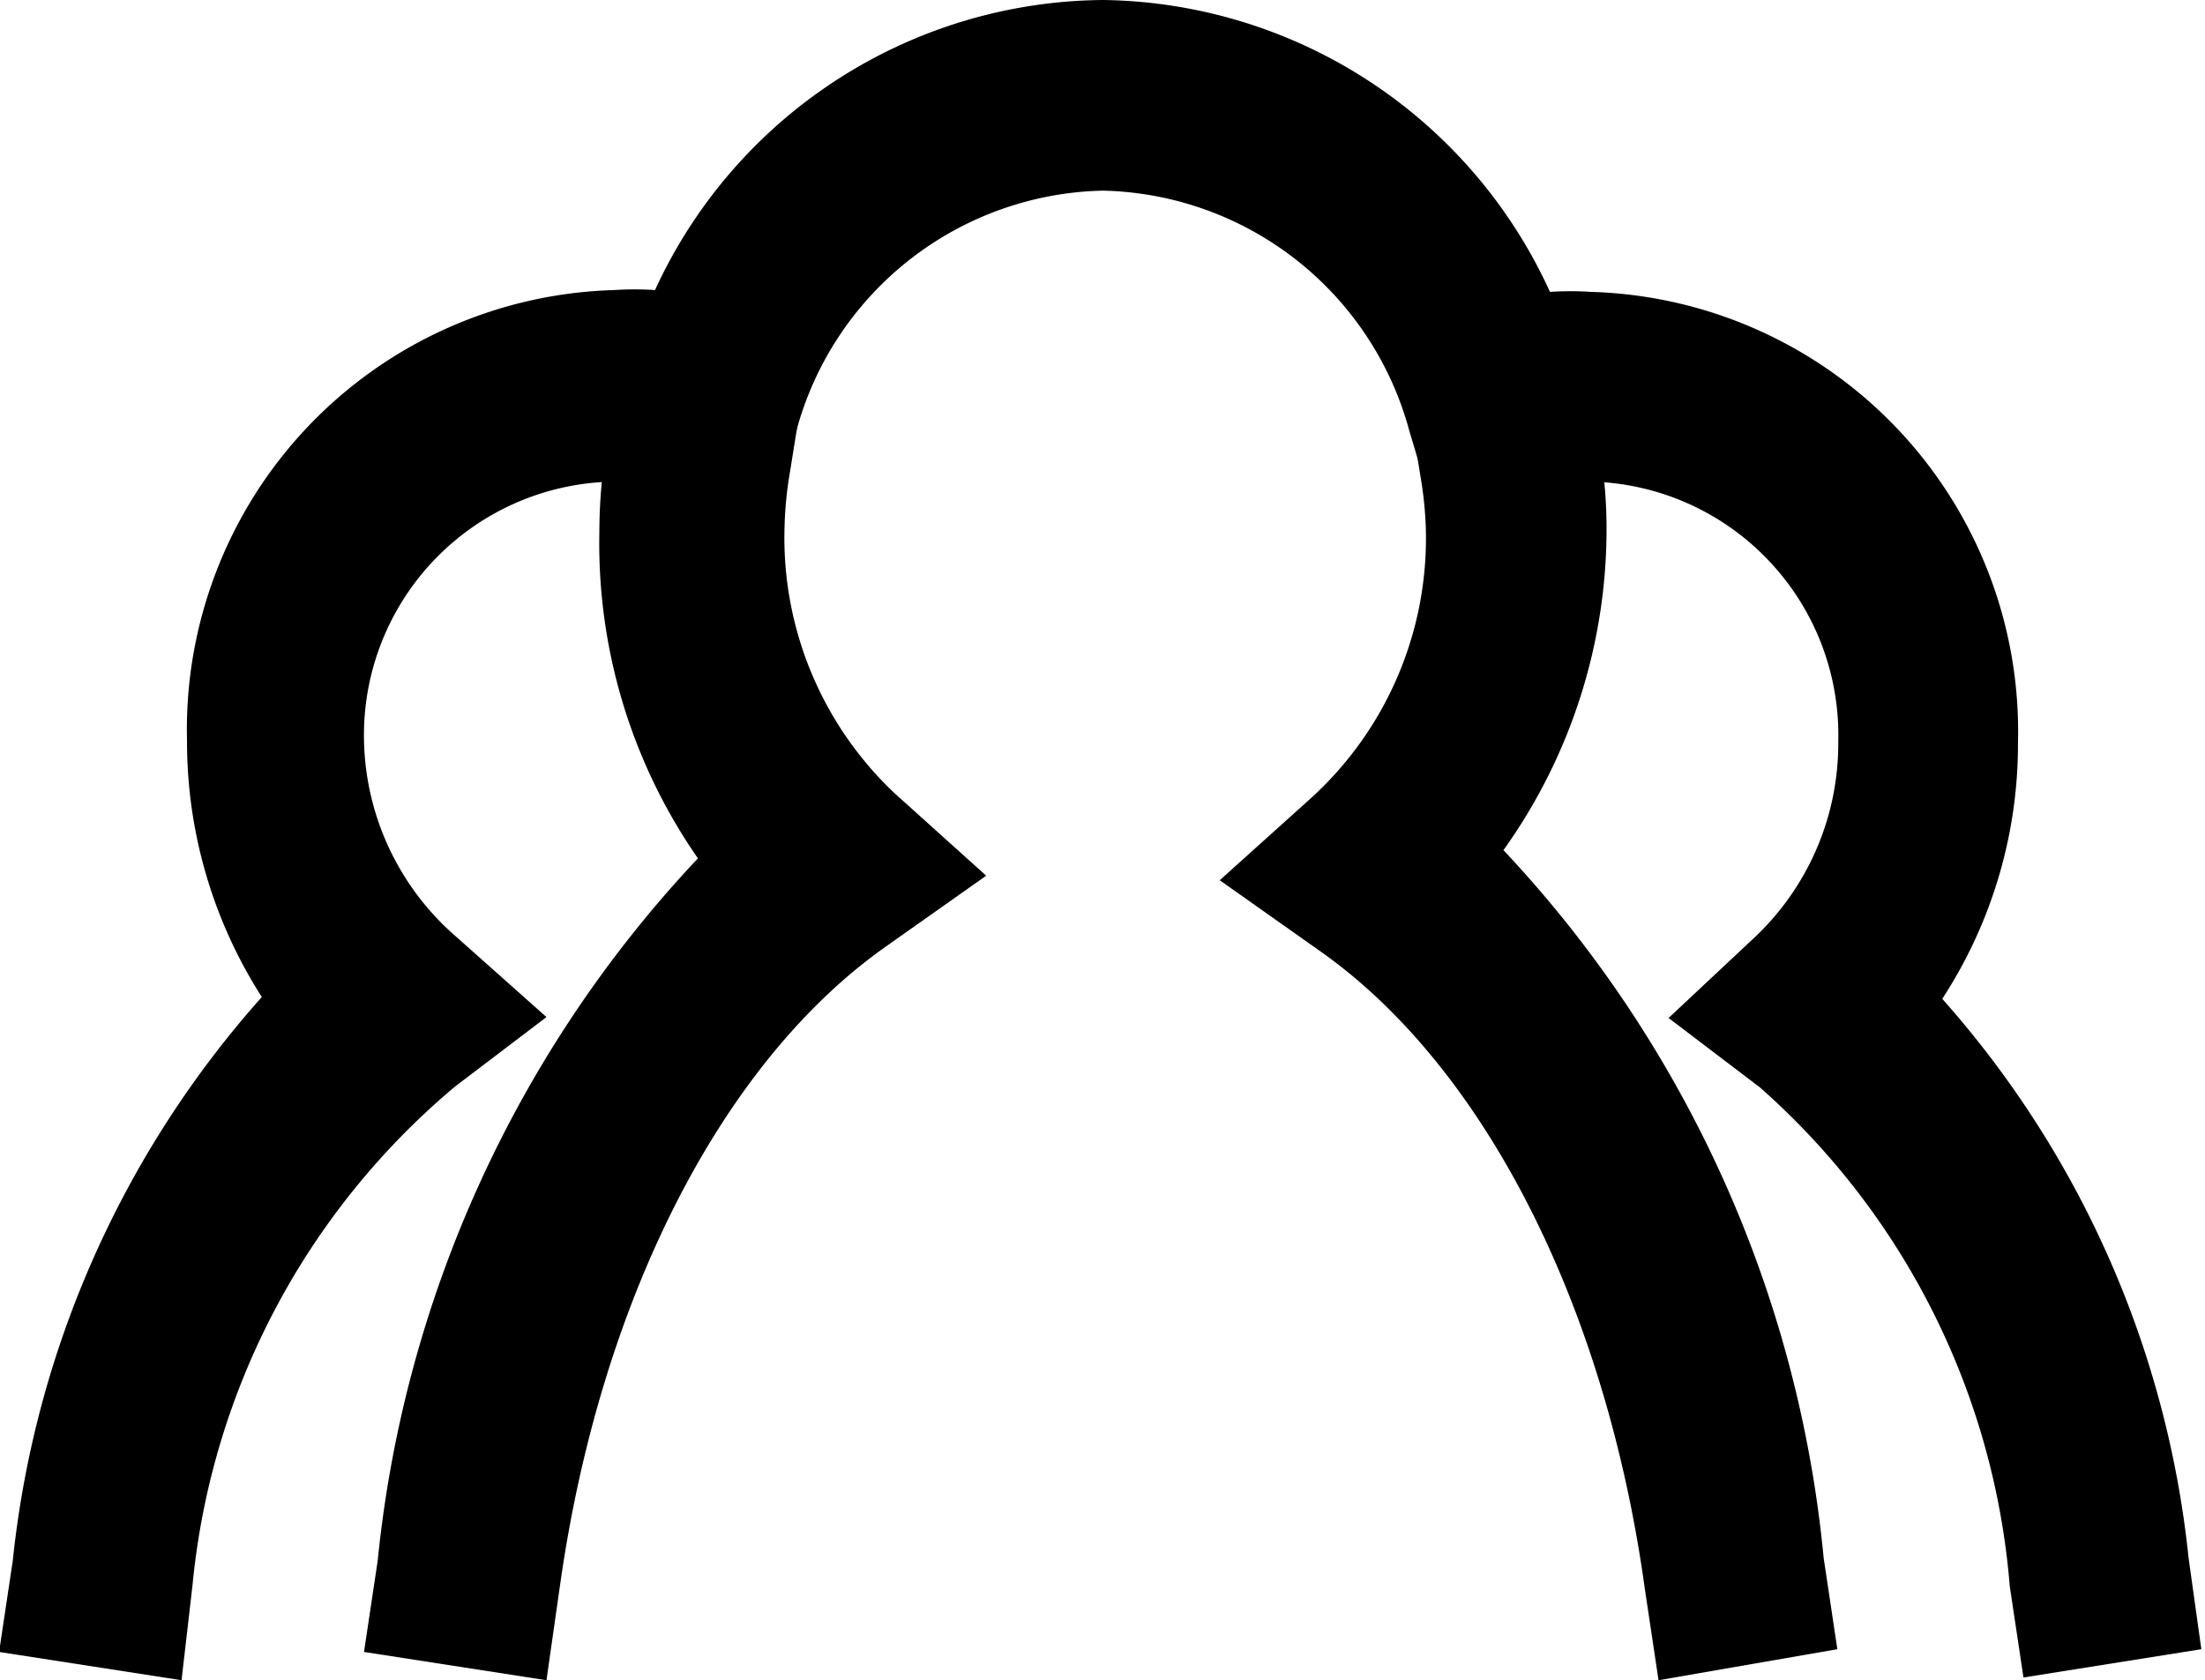
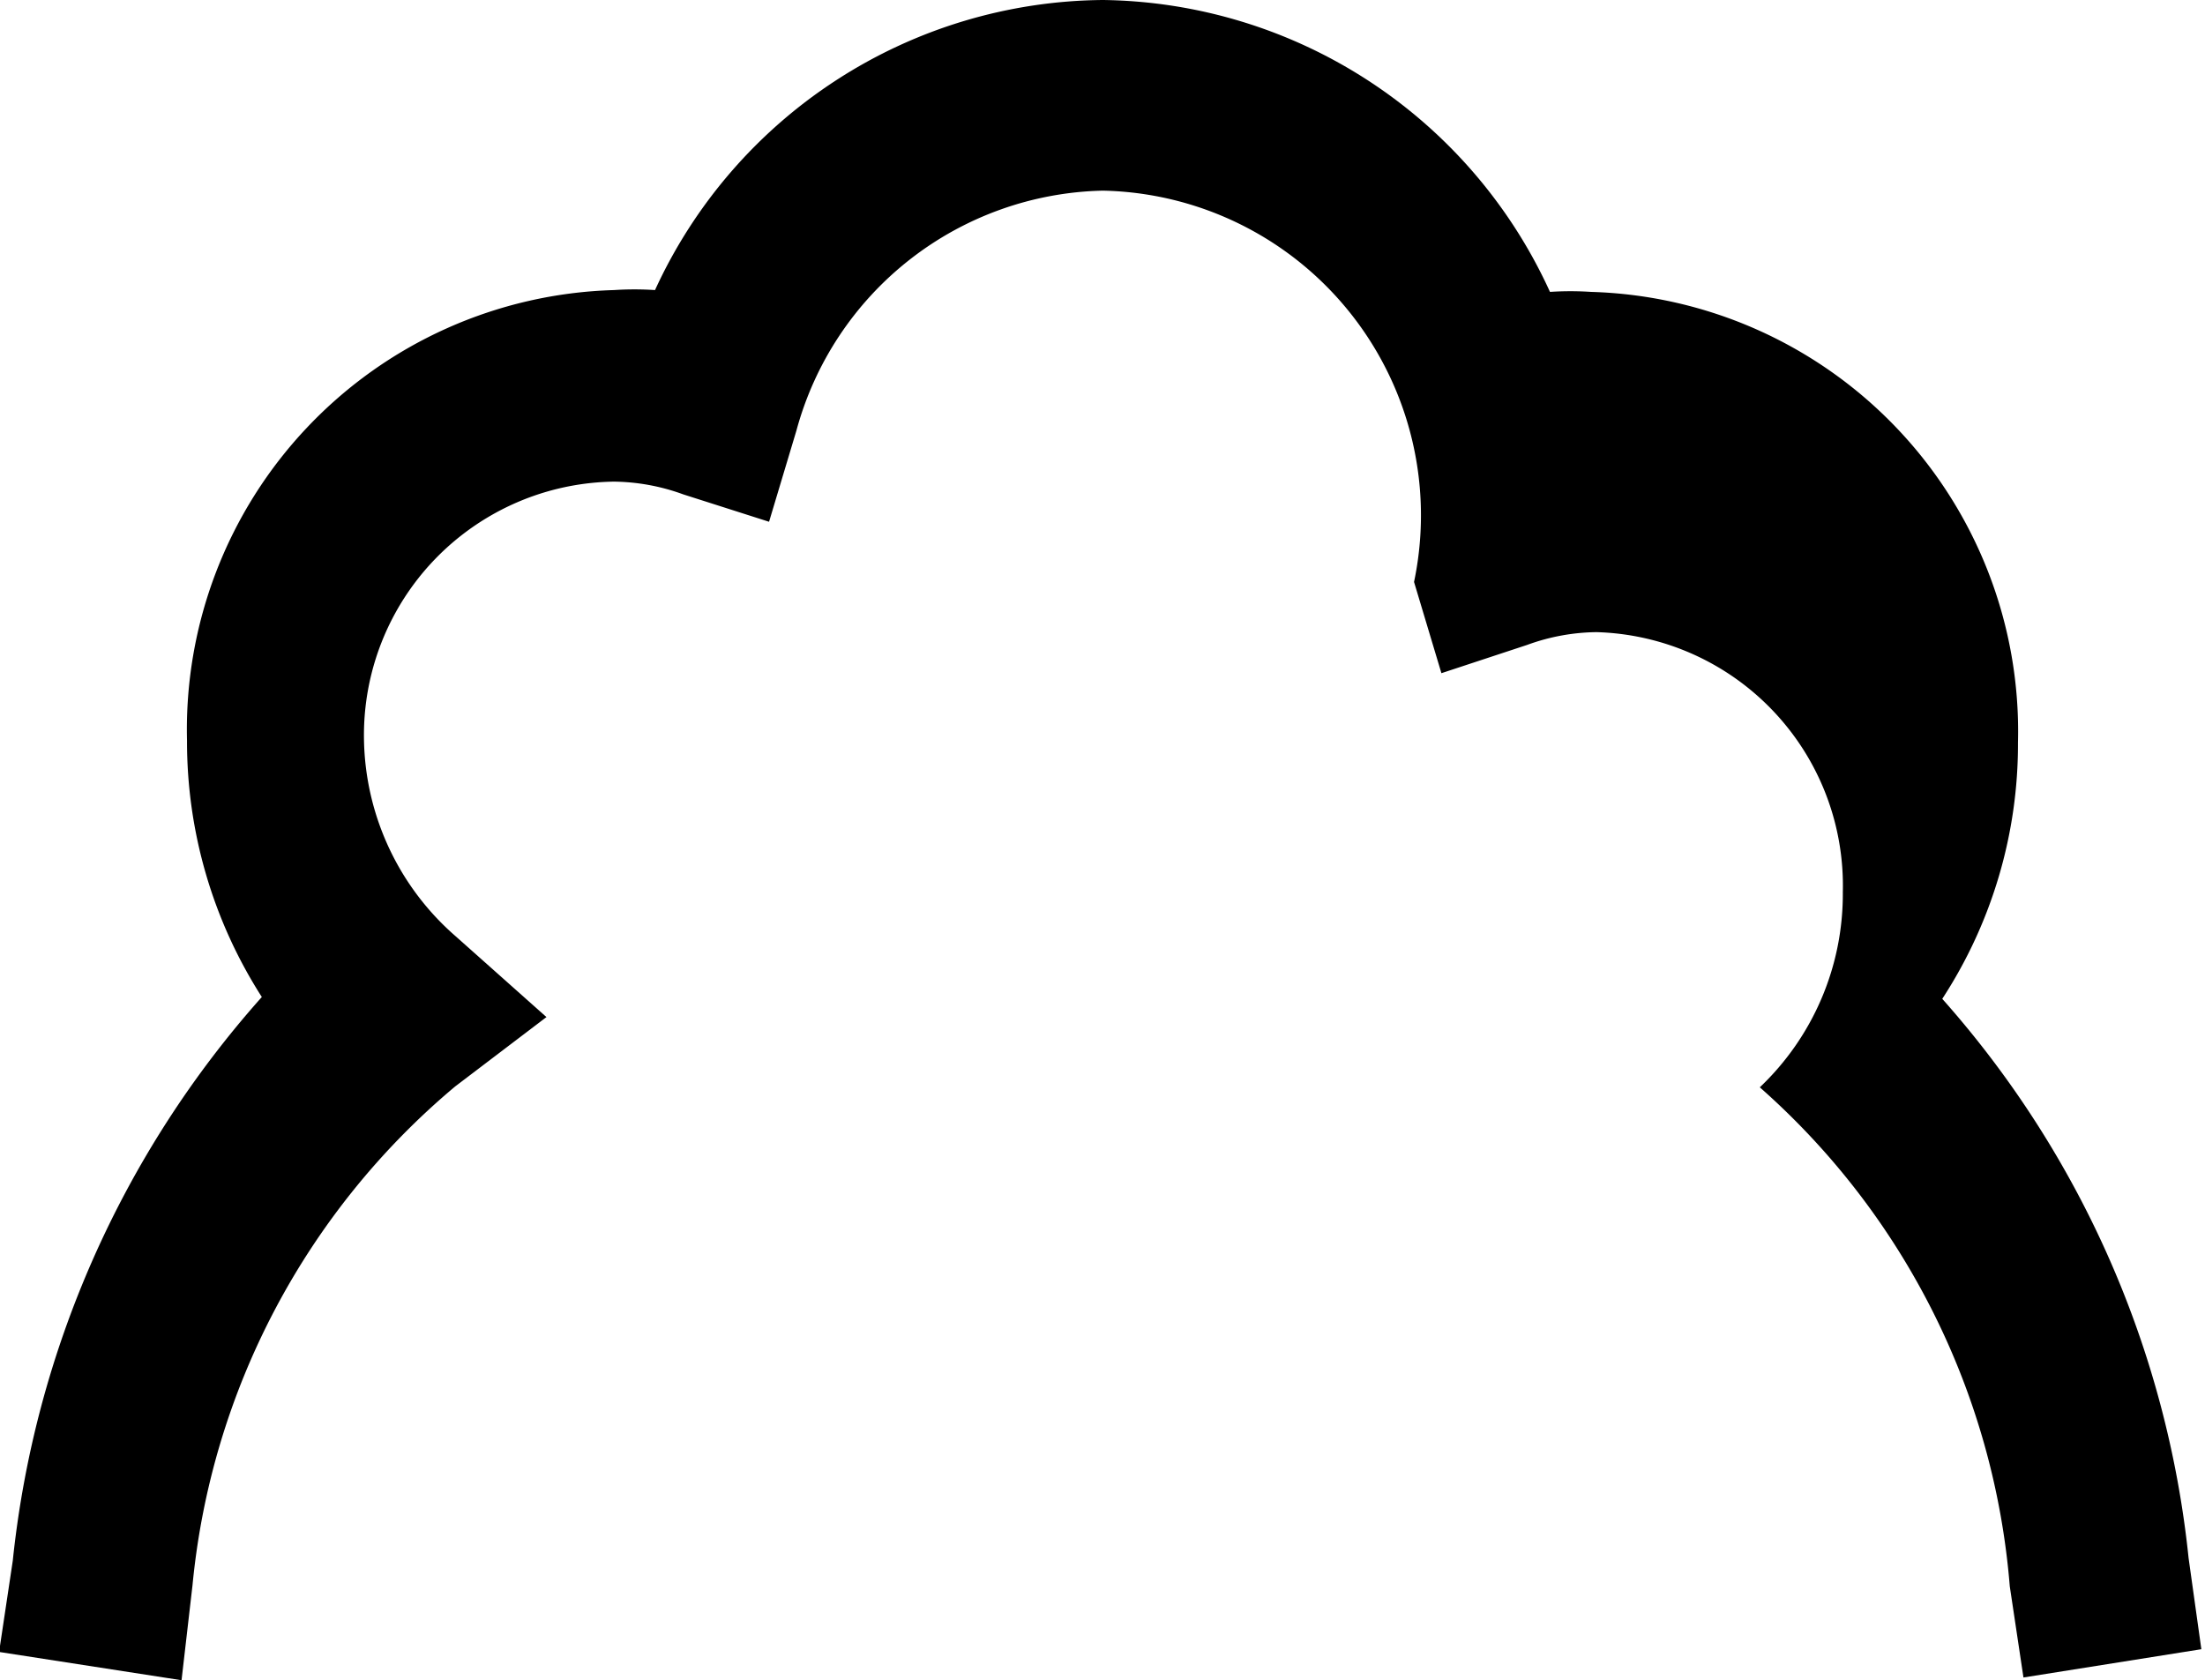
<svg xmlns="http://www.w3.org/2000/svg" id="Layer_16" data-name="Layer 16" width="24.17" height="18.42" viewBox="0 0 24.17 18.42">
  <title>rahvastik</title>
-   <path d="M-1,18.59l-2-.31.15-1A11,11,0,0,1-.12,11.1,5.19,5.19,0,0,1-.94,8.29,4.82,4.82,0,0,1,3.74,3.35a3.39,3.39,0,0,1,.45,0A5.45,5.45,0,0,1,9.1.17,5.46,5.46,0,0,1,14,3.37a3.39,3.39,0,0,1,.45,0,4.82,4.82,0,0,1,4.68,4.94,5.11,5.11,0,0,1-.83,2.81A10.92,10.92,0,0,1,21,17.25l.14,1-1.95.31-.15-1a8.17,8.17,0,0,0-2.74-5.47l-1-.76.95-.89a2.92,2.92,0,0,0,.91-2.14,2.78,2.78,0,0,0-2.7-2.85,2.28,2.28,0,0,0-.76.14l-.94.31-.3-1A3.56,3.56,0,0,0,9.1,2.26,3.56,3.56,0,0,0,5.74,4.89l-.3,1-.94-.3a2.28,2.28,0,0,0-.76-.14A2.78,2.78,0,0,0,1,8.29,2.92,2.92,0,0,0,2,10.43l1,.89-1,.76A8.15,8.15,0,0,0-.88,17.55Z" transform="translate(2.99 -0.17)" />
-   <path d="M15.19,18.59l-.15-1c-.43-3.12-1.77-5.74-3.57-7l-1.09-.77,1-.9A3.85,3.85,0,0,0,12.64,6a4.07,4.07,0,0,0-.06-.61l-.16-1L14.37,4l.16,1a5.17,5.17,0,0,1,.09.94,6.05,6.05,0,0,1-1.13,3.55A13.15,13.15,0,0,1,17,17.25l.15,1Z" transform="translate(2.99 -0.17)" />
+   <path d="M-1,18.59l-2-.31.15-1A11,11,0,0,1-.12,11.1,5.19,5.19,0,0,1-.94,8.29,4.82,4.82,0,0,1,3.74,3.35a3.39,3.39,0,0,1,.45,0A5.45,5.45,0,0,1,9.1.17,5.46,5.46,0,0,1,14,3.37a3.39,3.39,0,0,1,.45,0,4.82,4.82,0,0,1,4.68,4.94,5.11,5.11,0,0,1-.83,2.81A10.92,10.92,0,0,1,21,17.25l.14,1-1.95.31-.15-1a8.17,8.17,0,0,0-2.74-5.47a2.92,2.92,0,0,0,.91-2.14,2.78,2.78,0,0,0-2.7-2.85,2.28,2.28,0,0,0-.76.14l-.94.31-.3-1A3.56,3.56,0,0,0,9.1,2.26,3.56,3.56,0,0,0,5.74,4.89l-.3,1-.94-.3a2.28,2.28,0,0,0-.76-.14A2.78,2.78,0,0,0,1,8.29,2.92,2.92,0,0,0,2,10.43l1,.89-1,.76A8.15,8.15,0,0,0-.88,17.55Z" transform="translate(2.99 -0.17)" />
  <path d="M16.23,17.43" transform="translate(2.99 -0.17)" style="stroke: #000;stroke-miterlimit: 10;stroke-width: 2px" />
-   <path d="M3,18.59l-2-.31.15-1a13.15,13.15,0,0,1,3.51-7.7A6.05,6.05,0,0,1,3.58,6a5.67,5.67,0,0,1,.09-1l.16-1,2,.34-.16,1a4.07,4.07,0,0,0-.06.6A3.85,3.85,0,0,0,6.82,8.87l1,.9-1.09.77c-1.81,1.27-3.14,3.89-3.58,7Z" transform="translate(2.99 -0.17)" />
</svg>